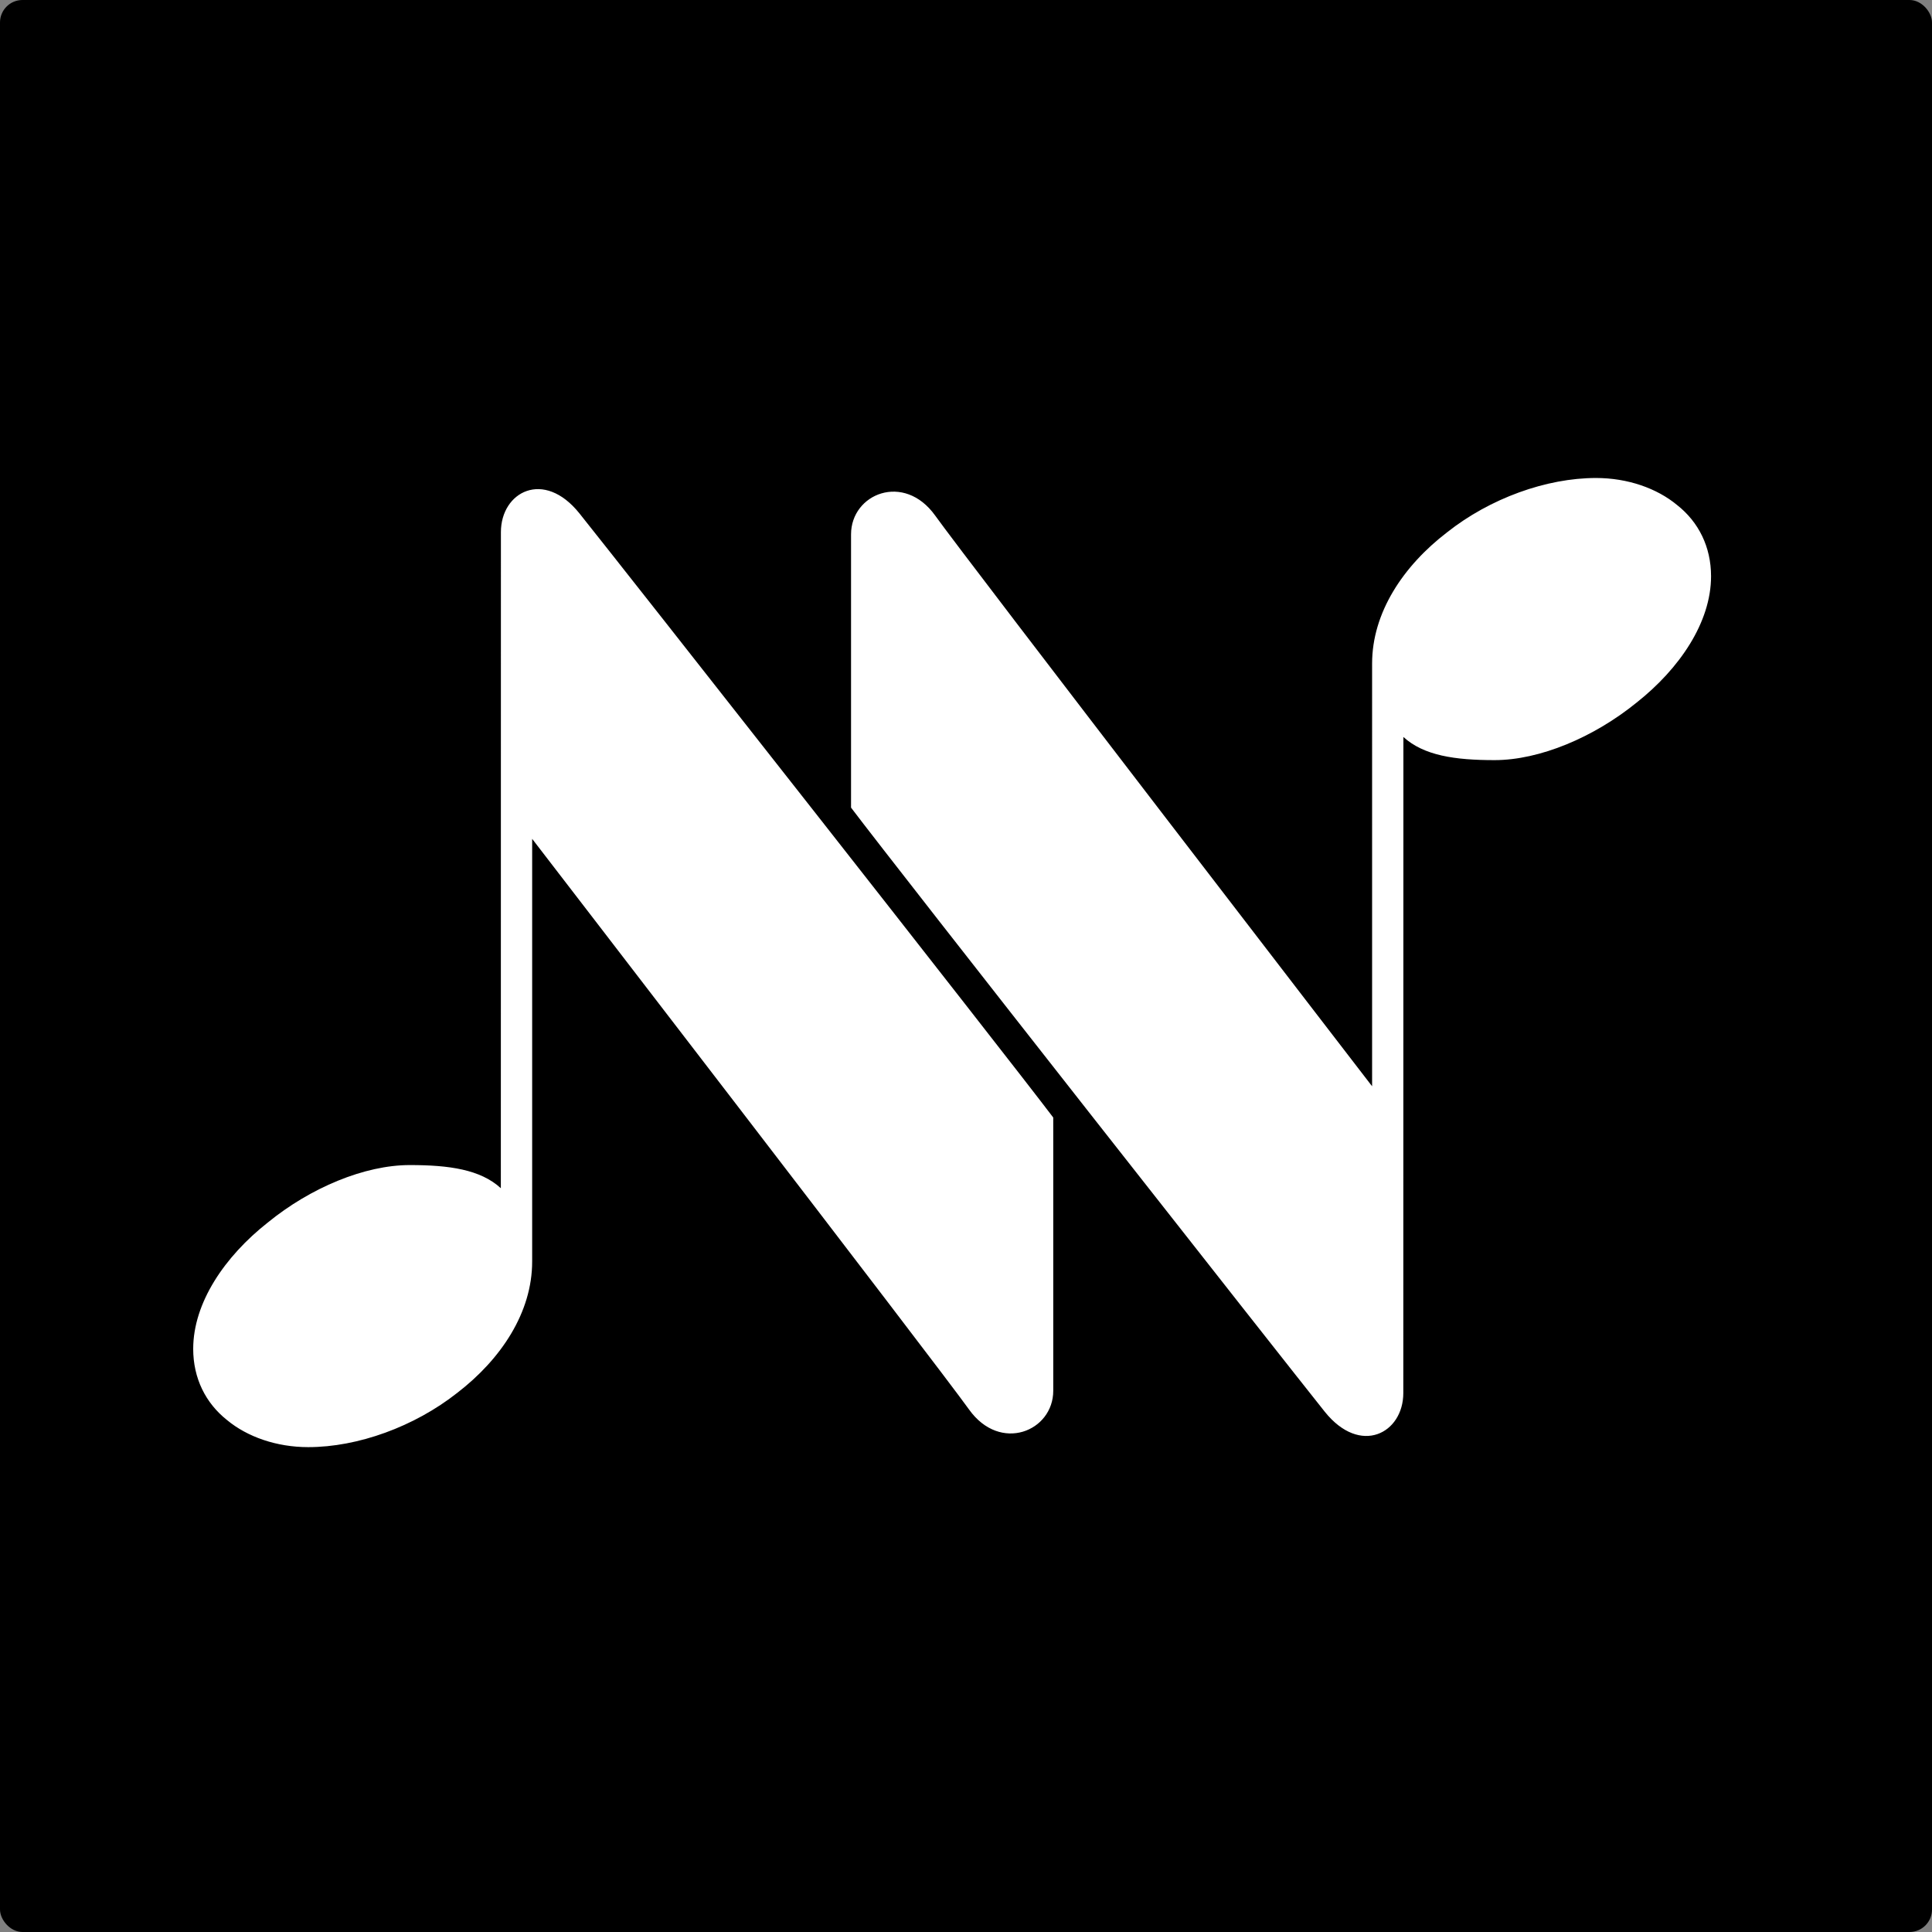
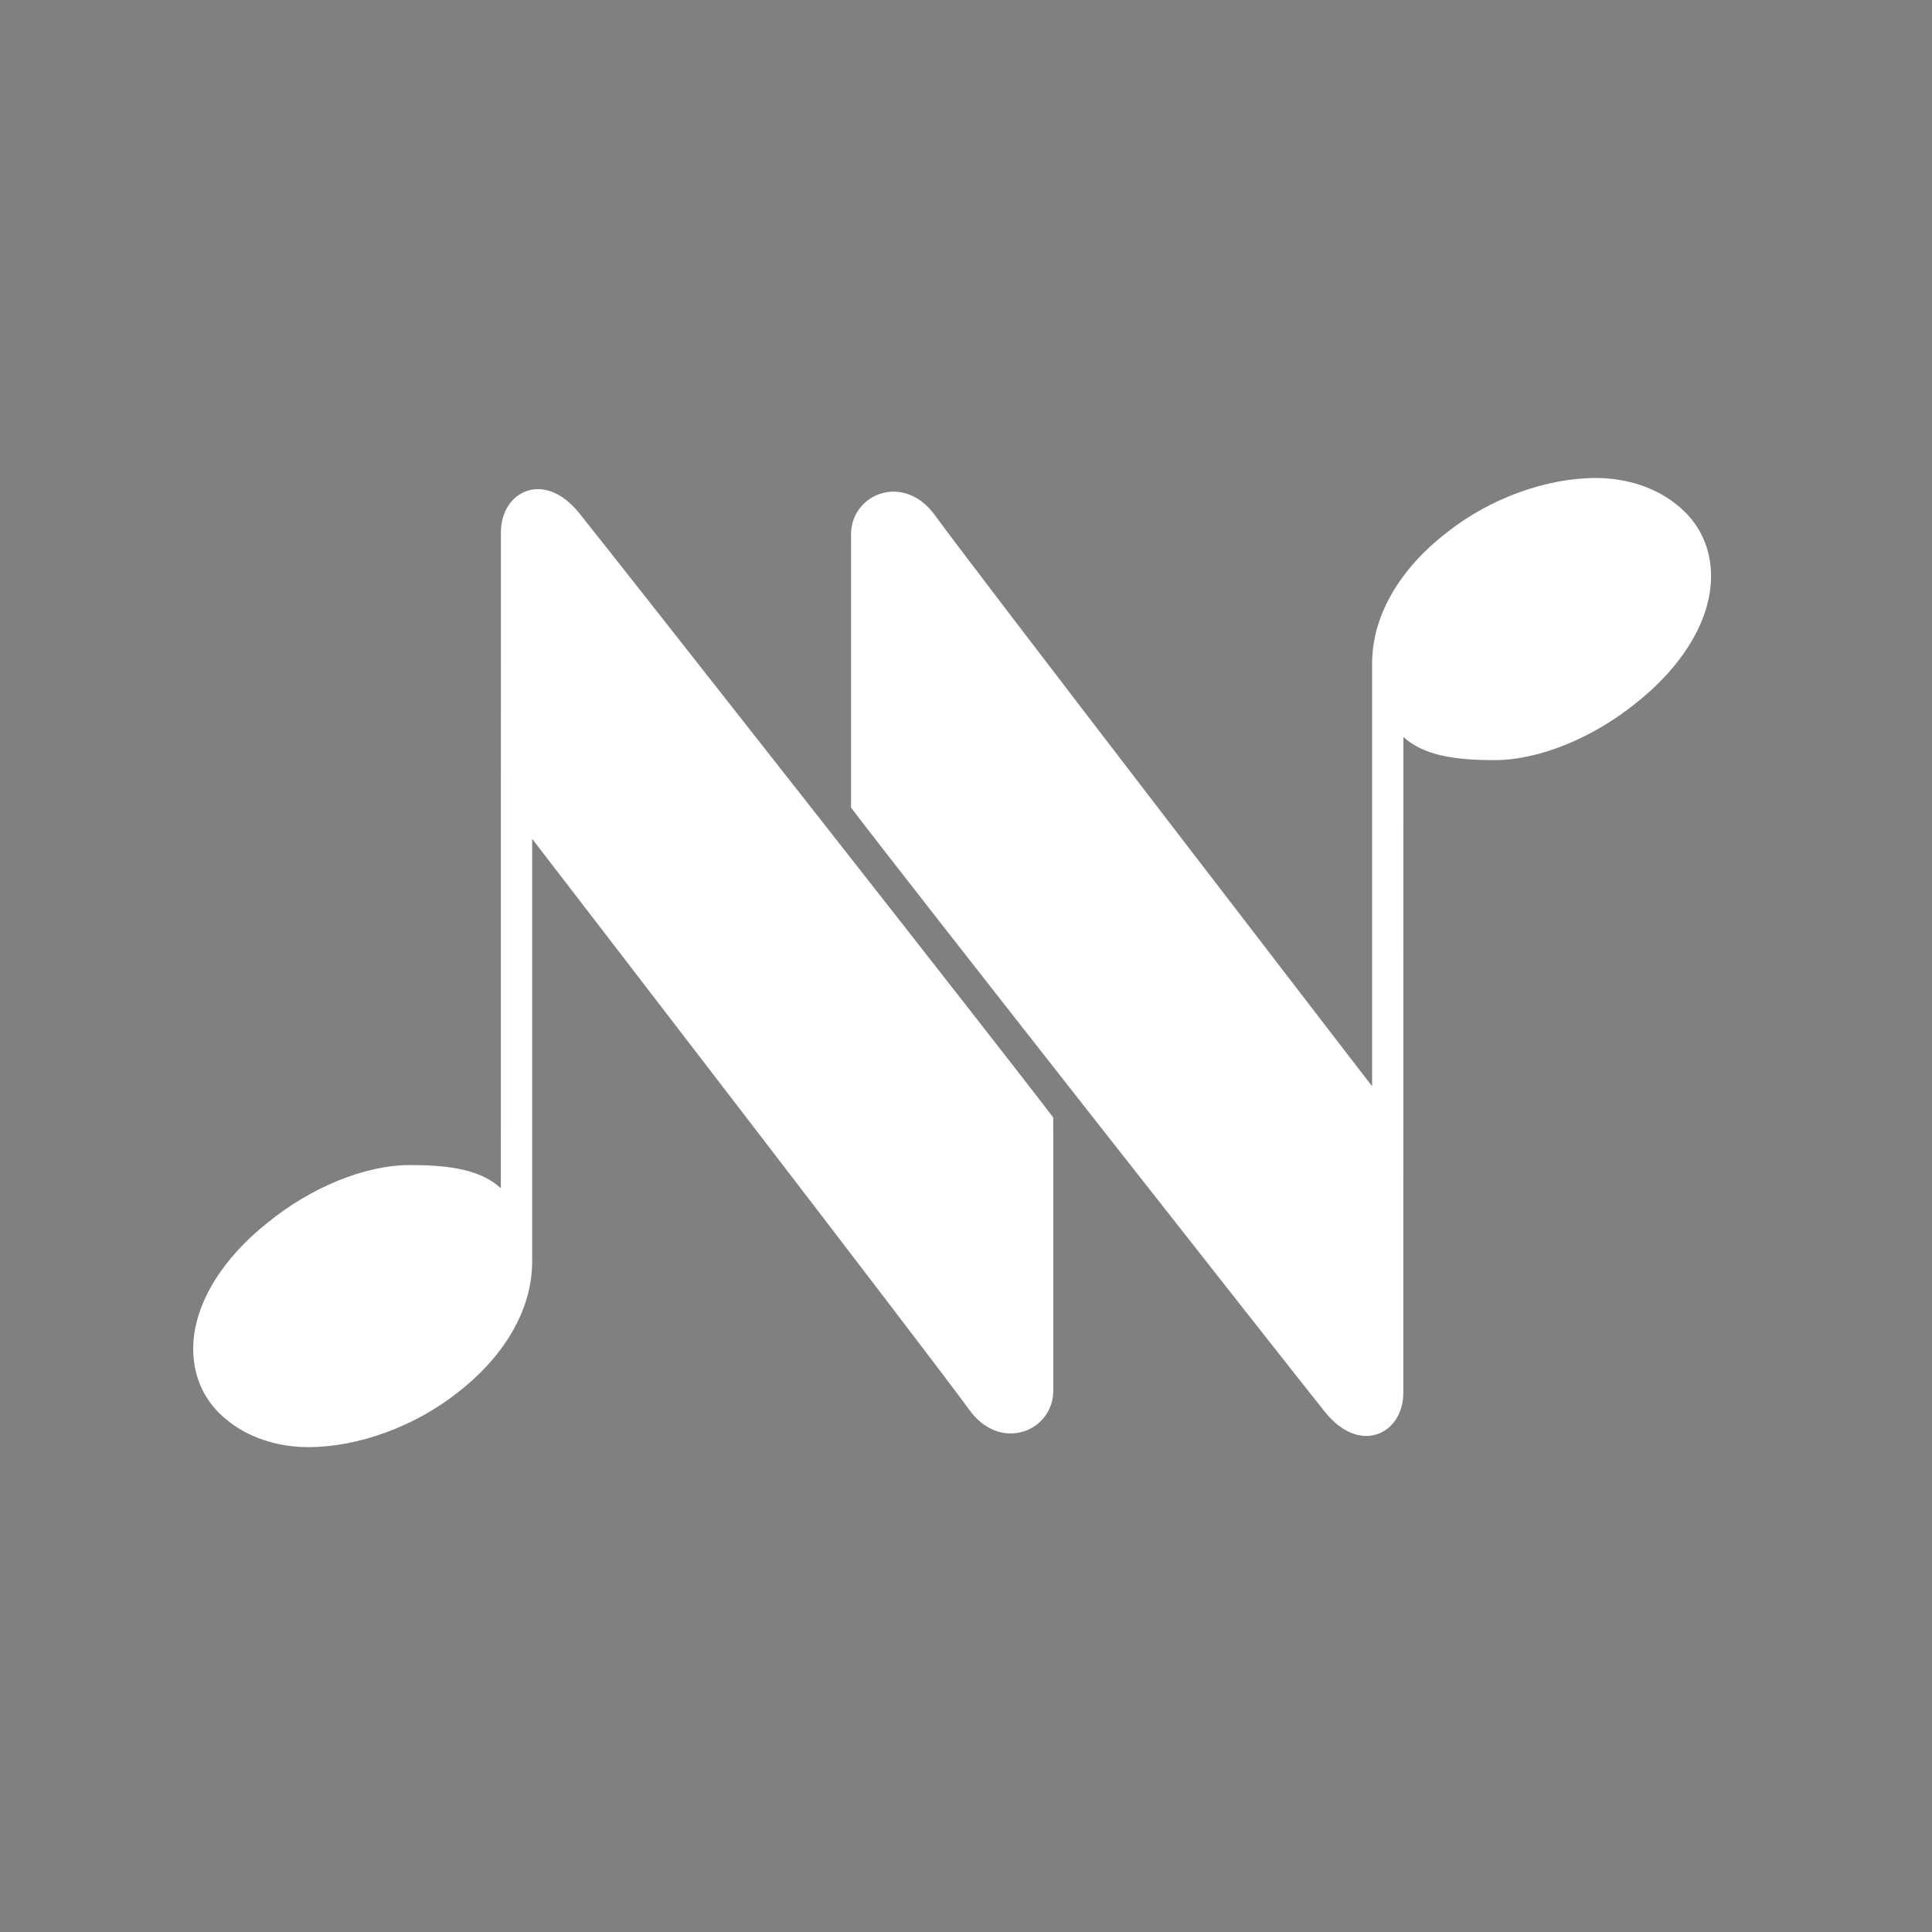
<svg xmlns="http://www.w3.org/2000/svg" width="86" height="86" viewBox="0 0 86 86" fill="none">
  <rect x="0" y="0" width="86" height="86" fill="#808080" stroke="none" />
  <g clip-path="url(#clip0_7745_1498)">
-     <rect width="86" height="86" rx="1" fill="#000" />
-     <path d="M61.077 29.537c0-2.262 1.38-4.342 3.341-5.844 1.906-1.509 4.416-2.416 6.626-2.416 1.405 0 2.71.456 3.613 1.207.954.752 1.508 1.861 1.508 3.167 0 2.053-1.406 4.114-3.312 5.622-1.91 1.552-4.318 2.563-6.326 2.563-1.758 0-3.15-.2-4.06-1.033h.003l-.004 29.207c0 1.784-1.908 2.814-3.498.829-1.846-2.312-18.928-24.035-21.085-26.889V23.786c0-1.808 2.36-2.776 3.748-.832 1.39 1.947 19.446 25.4 19.446 25.4V29.537zM23.688 56.159c0 2.261-1.38 4.34-3.339 5.846-1.908 1.503-4.418 2.412-6.628 2.412-1.405 0-2.71-.454-3.615-1.205-.953-.755-1.506-1.86-1.506-3.168 0-2.055 1.406-4.117 3.315-5.621 1.906-1.556 4.317-2.562 6.326-2.562 1.756 0 3.146.197 4.056 1.033h-.003l.003-29.208c0-1.79 1.91-2.817 3.498-.83 1.849 2.308 18.932 24.038 21.088 26.889l.001 1.469v10.692c0 1.806-2.362 2.78-3.75.834-1.391-1.947-19.446-25.4-19.446-25.4v18.819z" fill="#fff" />
+     <path d="M61.077 29.537c0-2.262 1.38-4.342 3.341-5.844 1.906-1.509 4.416-2.416 6.626-2.416 1.405 0 2.71.456 3.613 1.207.954.752 1.508 1.861 1.508 3.167 0 2.053-1.406 4.114-3.312 5.622-1.91 1.552-4.318 2.563-6.326 2.563-1.758 0-3.15-.2-4.06-1.033h.003l-.004 29.207c0 1.784-1.908 2.814-3.498.829-1.846-2.312-18.928-24.035-21.085-26.889V23.786c0-1.808 2.36-2.776 3.748-.832 1.39 1.947 19.446 25.4 19.446 25.4V29.537zM23.688 56.159c0 2.261-1.38 4.34-3.339 5.846-1.908 1.503-4.418 2.412-6.628 2.412-1.405 0-2.71-.454-3.615-1.205-.953-.755-1.506-1.86-1.506-3.168 0-2.055 1.406-4.117 3.315-5.621 1.906-1.556 4.317-2.562 6.326-2.562 1.756 0 3.146.197 4.056 1.033h-.003l.003-29.208c0-1.79 1.91-2.817 3.498-.83 1.849 2.308 18.932 24.038 21.088 26.889l.001 1.469v10.692c0 1.806-2.362 2.78-3.75.834-1.391-1.947-19.446-25.4-19.446-25.4z" fill="#fff" />
  </g>
  <defs>
    <clipPath id="clip0_7745_1498">
      <rect width="86" height="86" rx="1" fill="#fff" />
    </clipPath>
  </defs>
</svg>